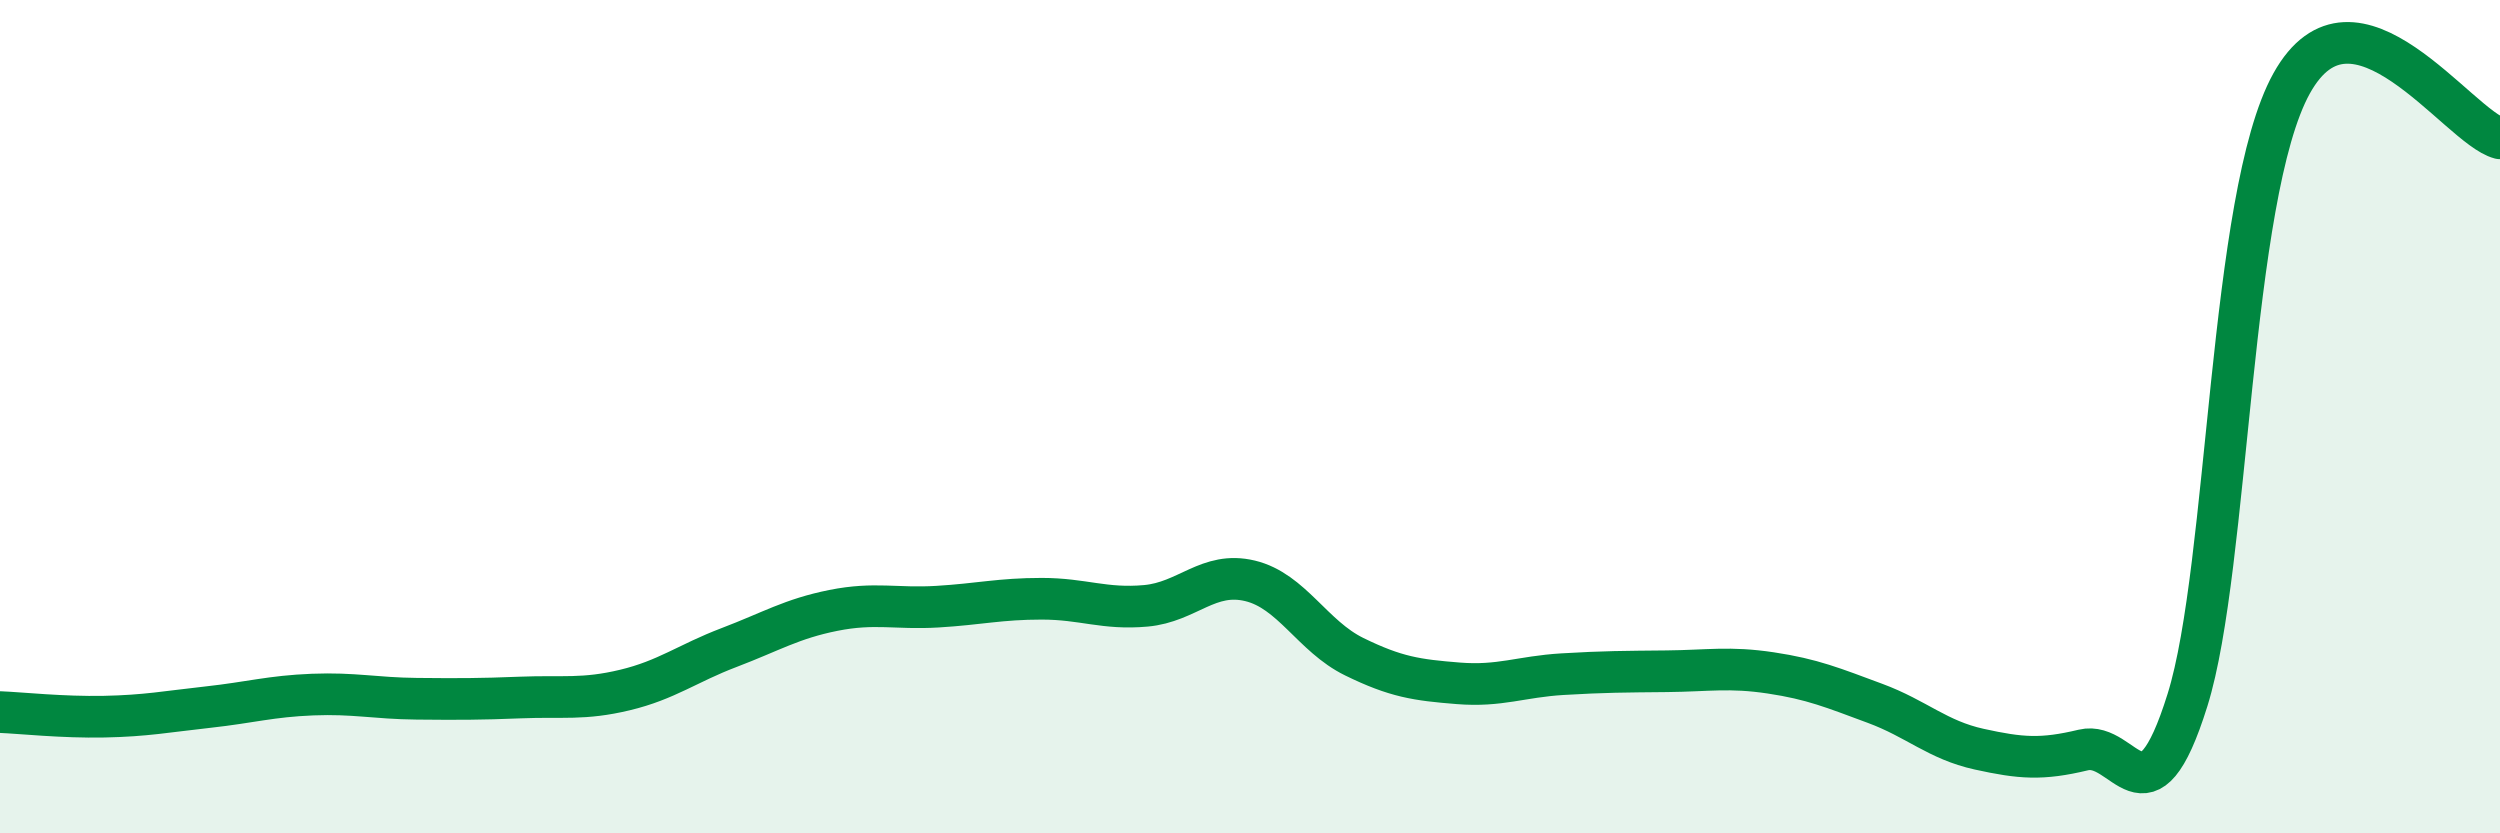
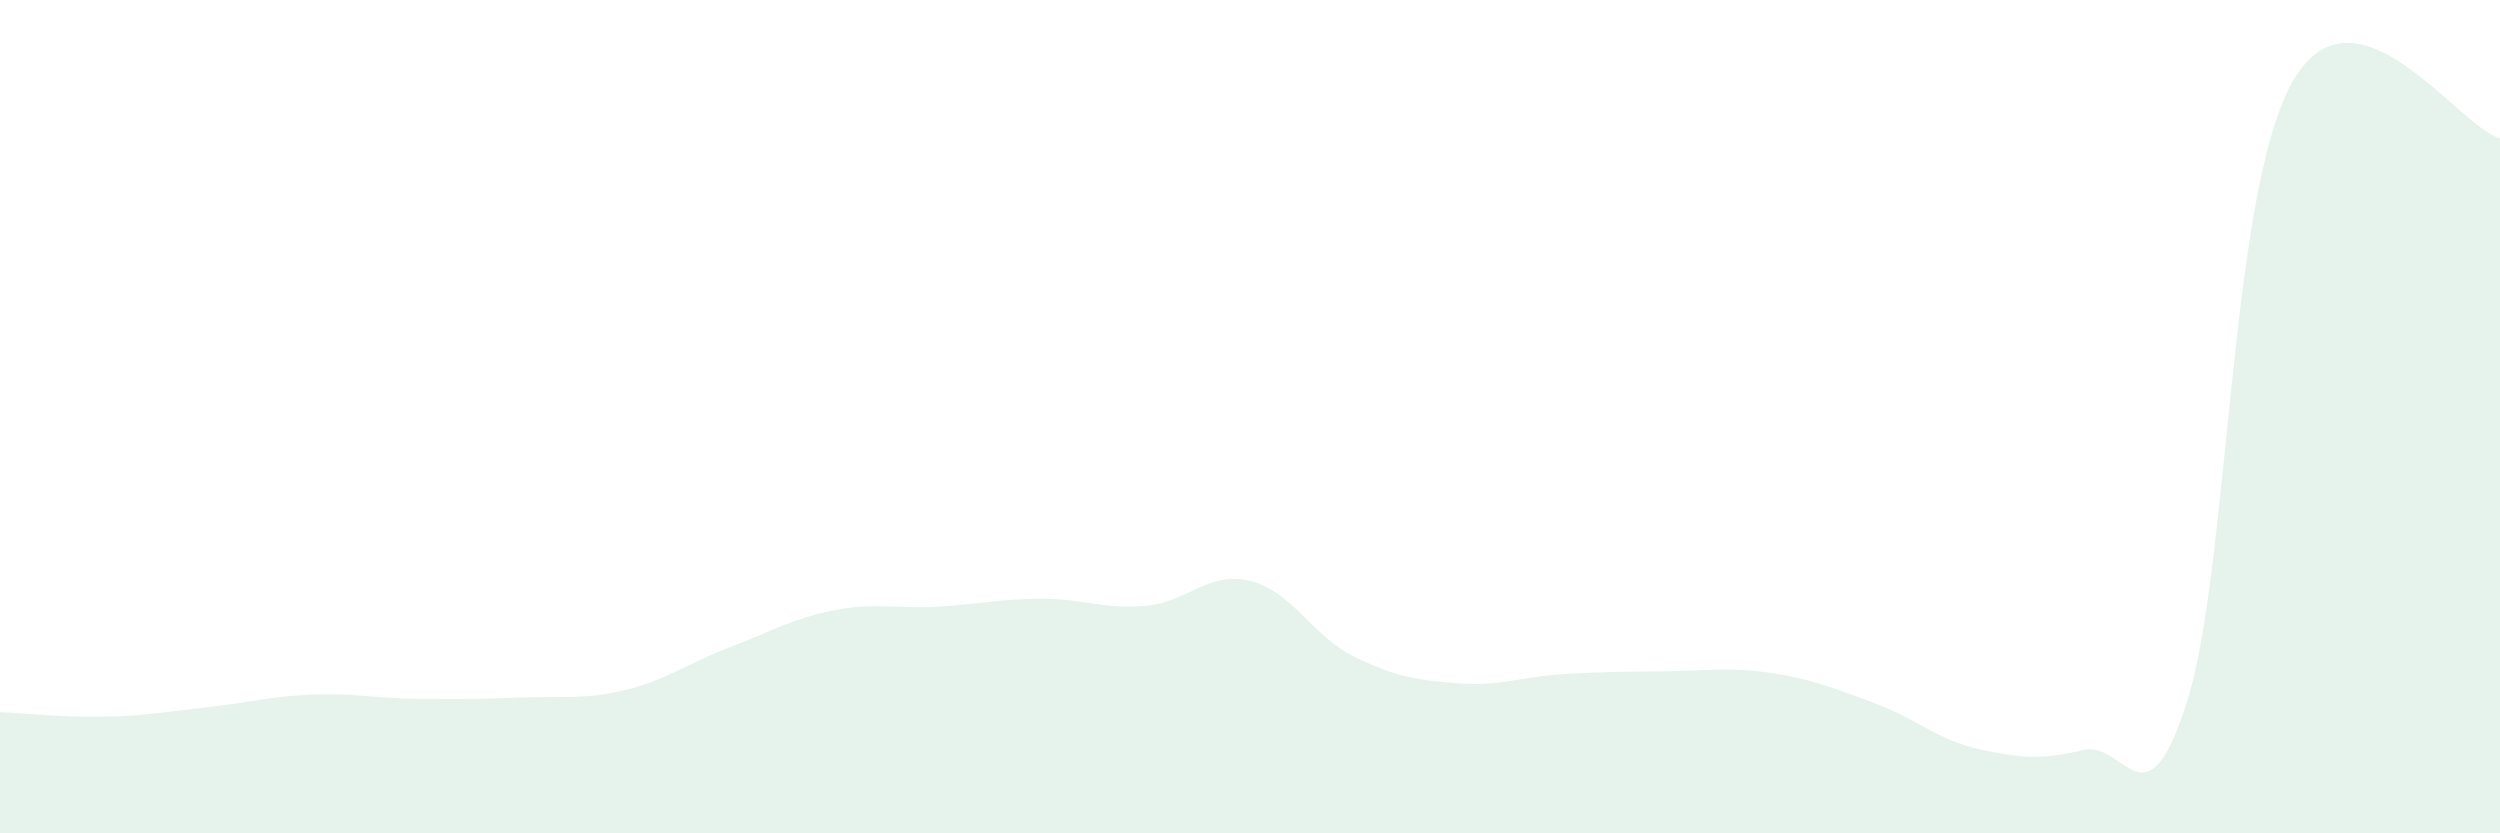
<svg xmlns="http://www.w3.org/2000/svg" width="60" height="20" viewBox="0 0 60 20">
  <path d="M 0,17.09 C 0.5,17.11 1.5,17.22 2.5,17.2 C 3.5,17.18 4,17.08 5,16.97 C 6,16.86 6.5,16.71 7.5,16.67 C 8.5,16.63 9,16.76 10,16.77 C 11,16.78 11.5,16.78 12.5,16.74 C 13.5,16.7 14,16.8 15,16.56 C 16,16.32 16.5,15.92 17.5,15.54 C 18.5,15.16 19,14.85 20,14.65 C 21,14.45 21.5,14.62 22.5,14.56 C 23.5,14.5 24,14.37 25,14.37 C 26,14.37 26.5,14.63 27.5,14.54 C 28.5,14.45 29,13.7 30,13.94 C 31,14.18 31.5,15.27 32.5,15.76 C 33.5,16.25 34,16.32 35,16.4 C 36,16.48 36.5,16.24 37.5,16.18 C 38.5,16.12 39,16.12 40,16.11 C 41,16.1 41.5,16 42.5,16.15 C 43.5,16.3 44,16.51 45,16.88 C 46,17.25 46.5,17.76 47.5,17.98 C 48.5,18.2 49,18.24 50,18 C 51,17.76 51.5,20 52.5,16.8 C 53.5,13.6 53.5,4.7 55,2 C 56.5,-0.7 59,3.06 60,3.32L60 20L0 20Z" fill="#008740" opacity="0.1" stroke-linecap="round" stroke-linejoin="round" />
-   <path d="M 0,17.09 C 0.5,17.11 1.5,17.22 2.5,17.2 C 3.5,17.18 4,17.08 5,16.97 C 6,16.86 6.5,16.71 7.5,16.67 C 8.5,16.63 9,16.76 10,16.77 C 11,16.78 11.5,16.78 12.5,16.74 C 13.5,16.7 14,16.8 15,16.56 C 16,16.32 16.5,15.92 17.5,15.54 C 18.5,15.16 19,14.85 20,14.65 C 21,14.45 21.5,14.62 22.5,14.56 C 23.5,14.5 24,14.37 25,14.37 C 26,14.37 26.5,14.63 27.5,14.54 C 28.5,14.45 29,13.7 30,13.94 C 31,14.18 31.5,15.27 32.5,15.76 C 33.5,16.25 34,16.32 35,16.4 C 36,16.48 36.5,16.24 37.5,16.18 C 38.5,16.12 39,16.12 40,16.11 C 41,16.1 41.5,16 42.5,16.15 C 43.5,16.3 44,16.51 45,16.88 C 46,17.25 46.5,17.76 47.5,17.98 C 48.5,18.2 49,18.24 50,18 C 51,17.76 51.5,20 52.5,16.8 C 53.5,13.6 53.5,4.7 55,2 C 56.5,-0.7 59,3.06 60,3.32" stroke="#008740" stroke-width="1" fill="none" stroke-linecap="round" stroke-linejoin="round" />
</svg>